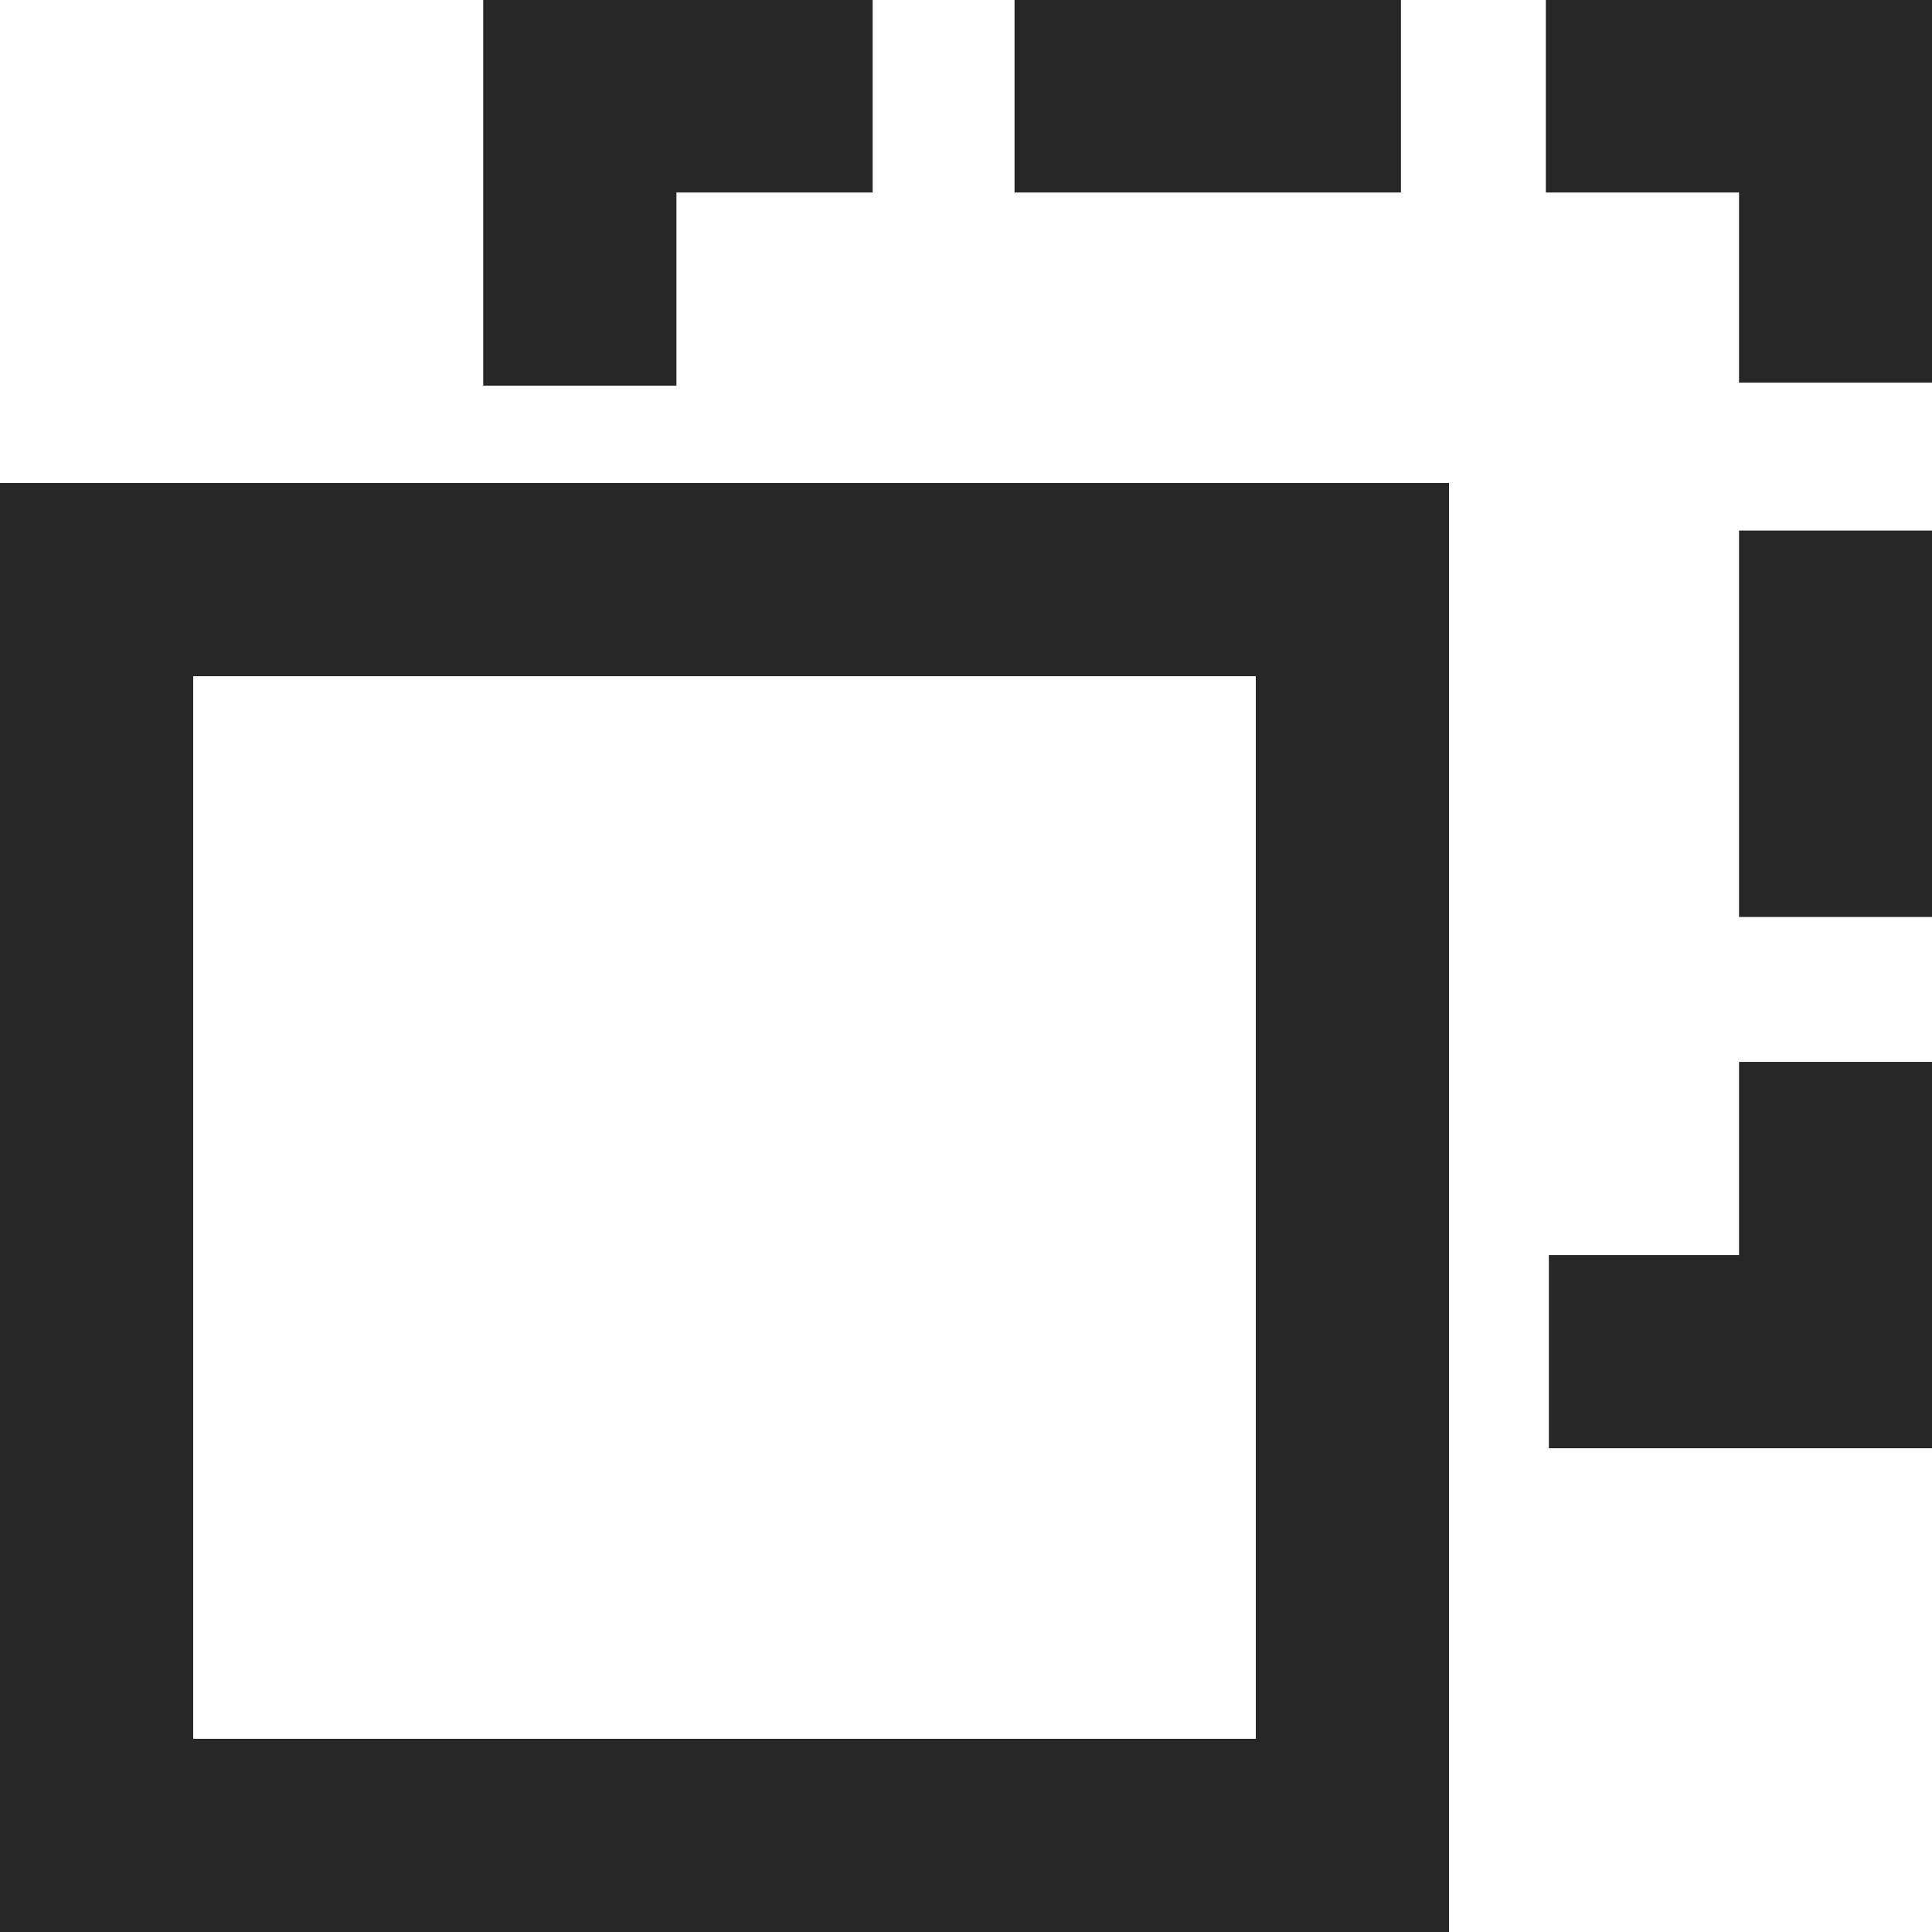
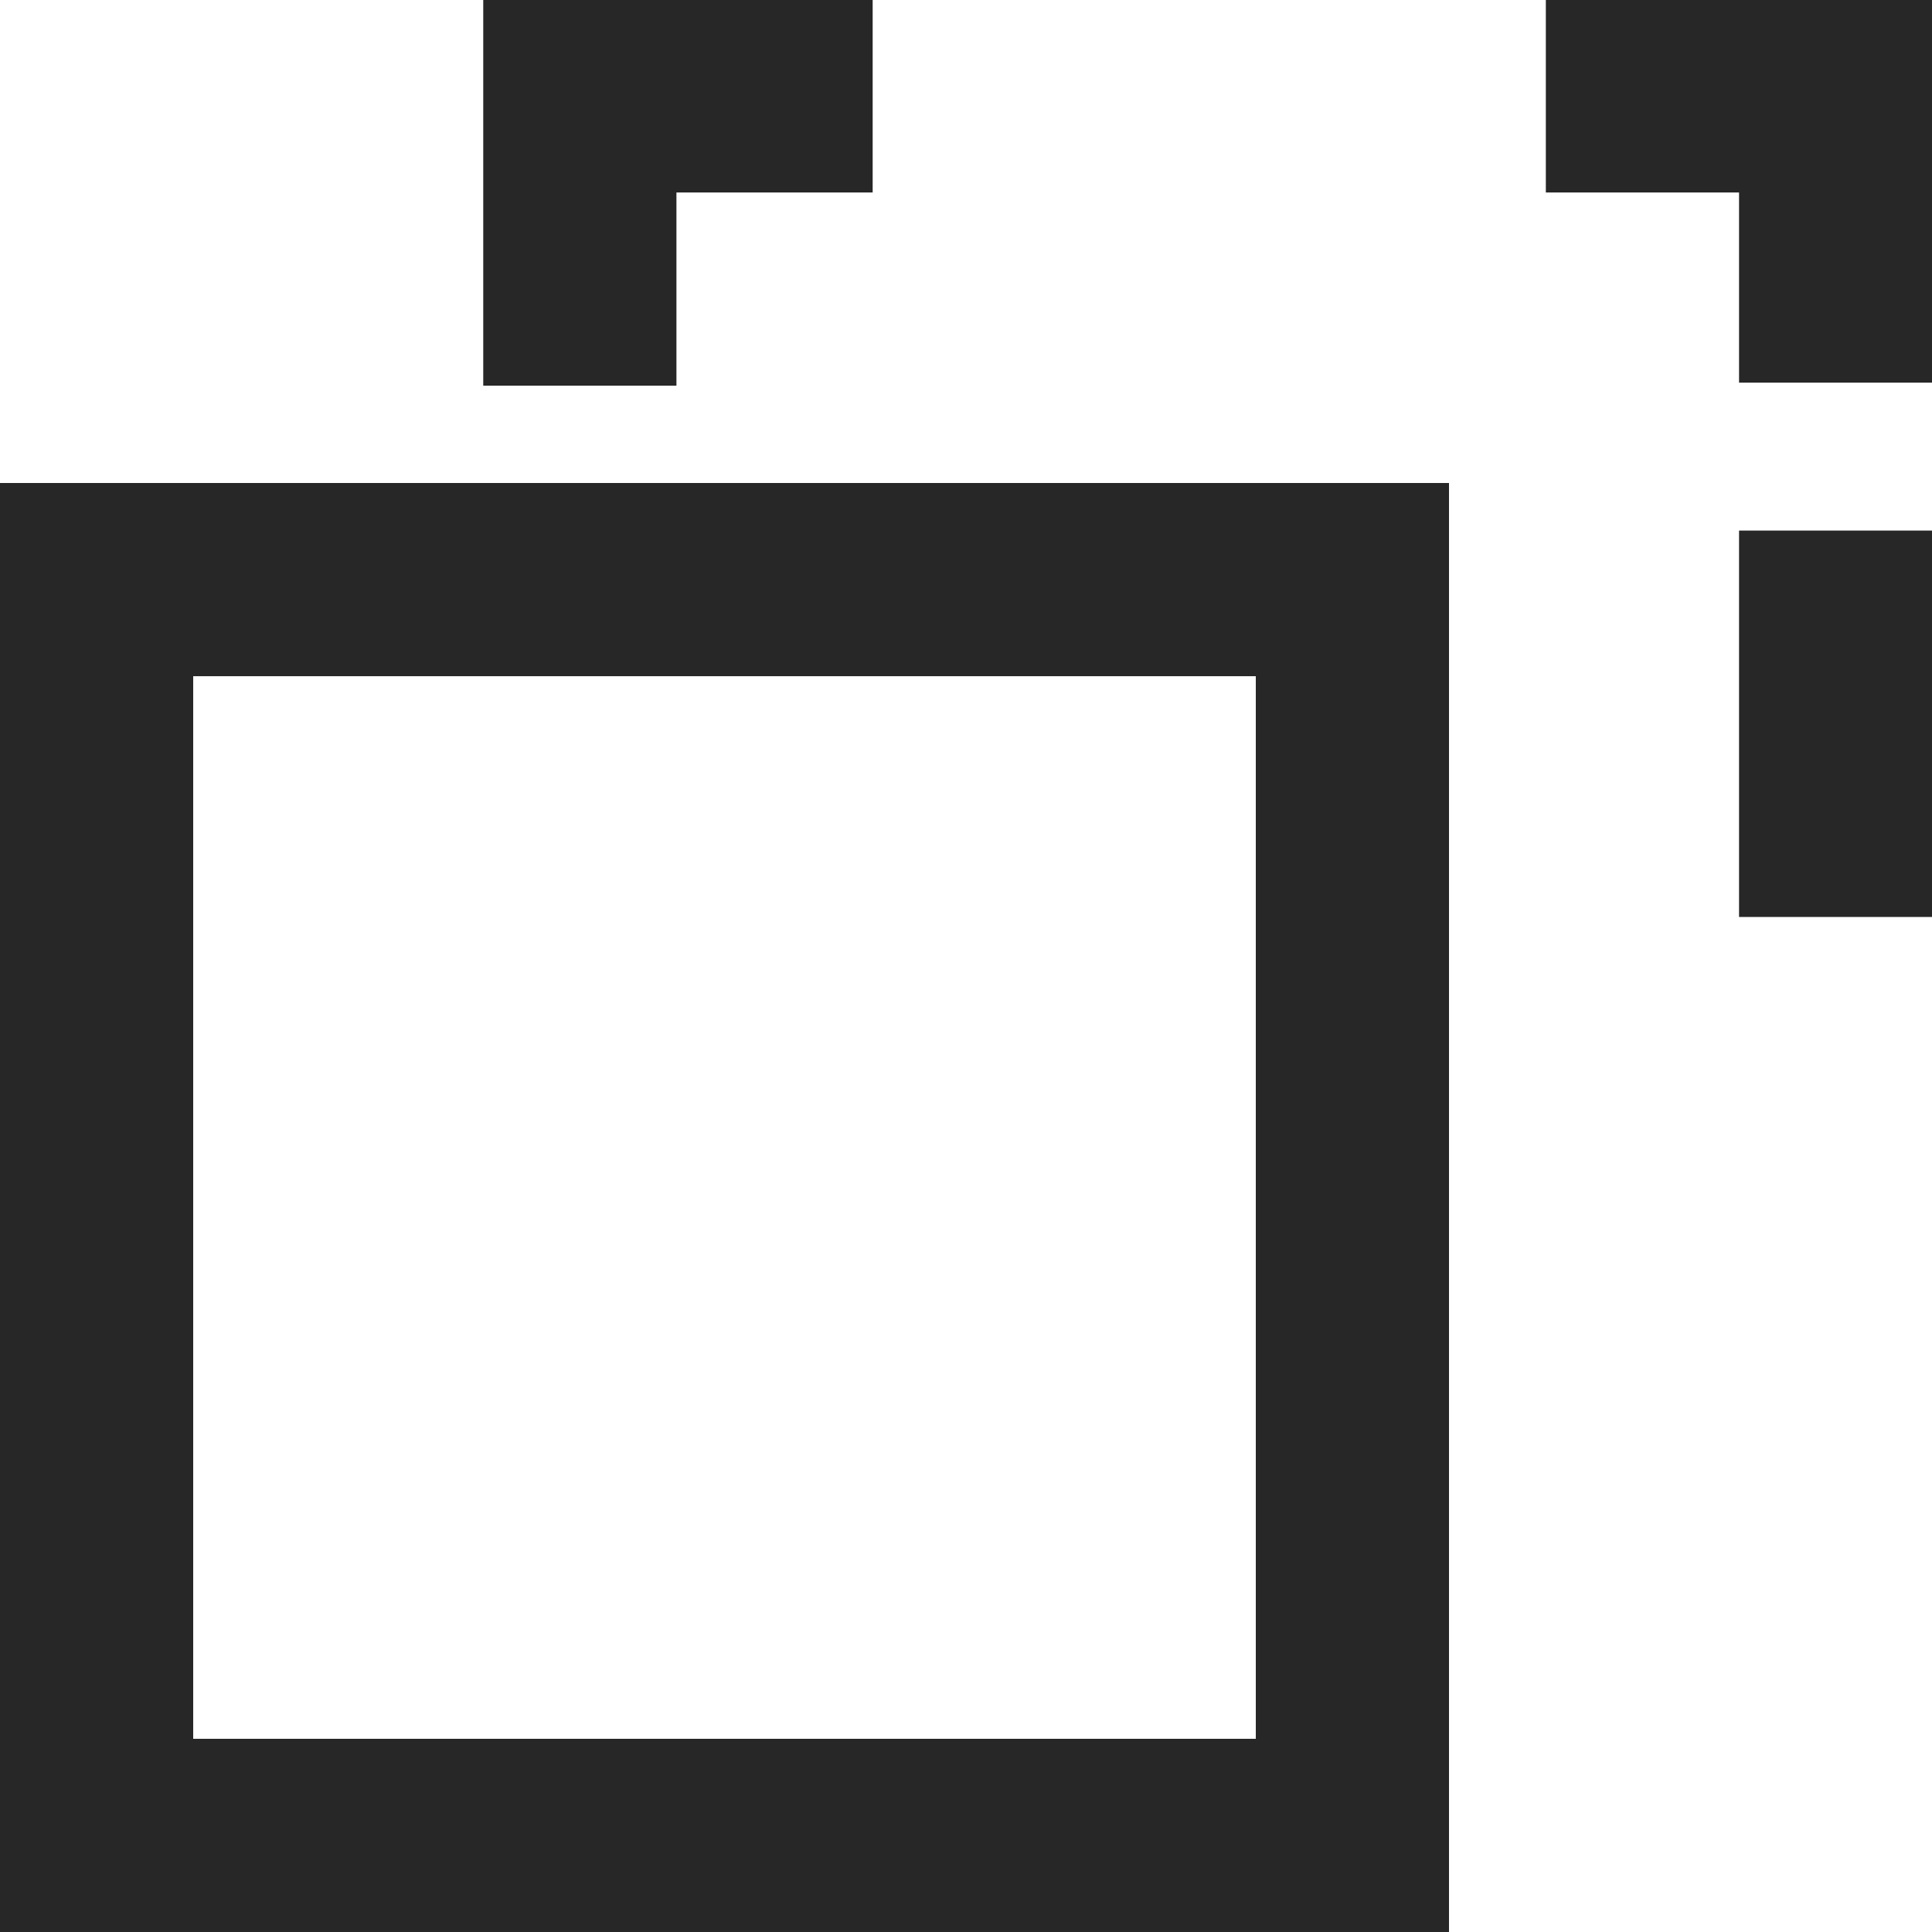
<svg xmlns="http://www.w3.org/2000/svg" width="16" height="16" viewBox="0 0 16 16" fill="none">
  <g clip-path="url(#clip0_745_1485)">
    <rect x="0.8" y="4.8" width="10.4" height="10.4" stroke="#272727" stroke-width="1.6" />
    <path d="M4.802 3.194V0.794H7.227" stroke="#272727" stroke-width="1.6" />
    <path d="M15.202 3.169V0.794H12.802" stroke="#272727" stroke-width="1.6" />
-     <path d="M11.602 0.794H8.402" stroke="#272727" stroke-width="1.6" />
-     <path d="M12.827 11.194L15.202 11.194L15.202 8.794" stroke="#272727" stroke-width="1.6" />
    <path d="M15.202 7.594L15.202 4.394" stroke="#272727" stroke-width="1.6" />
  </g>
  <defs>
    <clipPath id="clip0_745_1485">
      <rect width="16" height="16" fill="white" />
    </clipPath>
  </defs>
</svg>